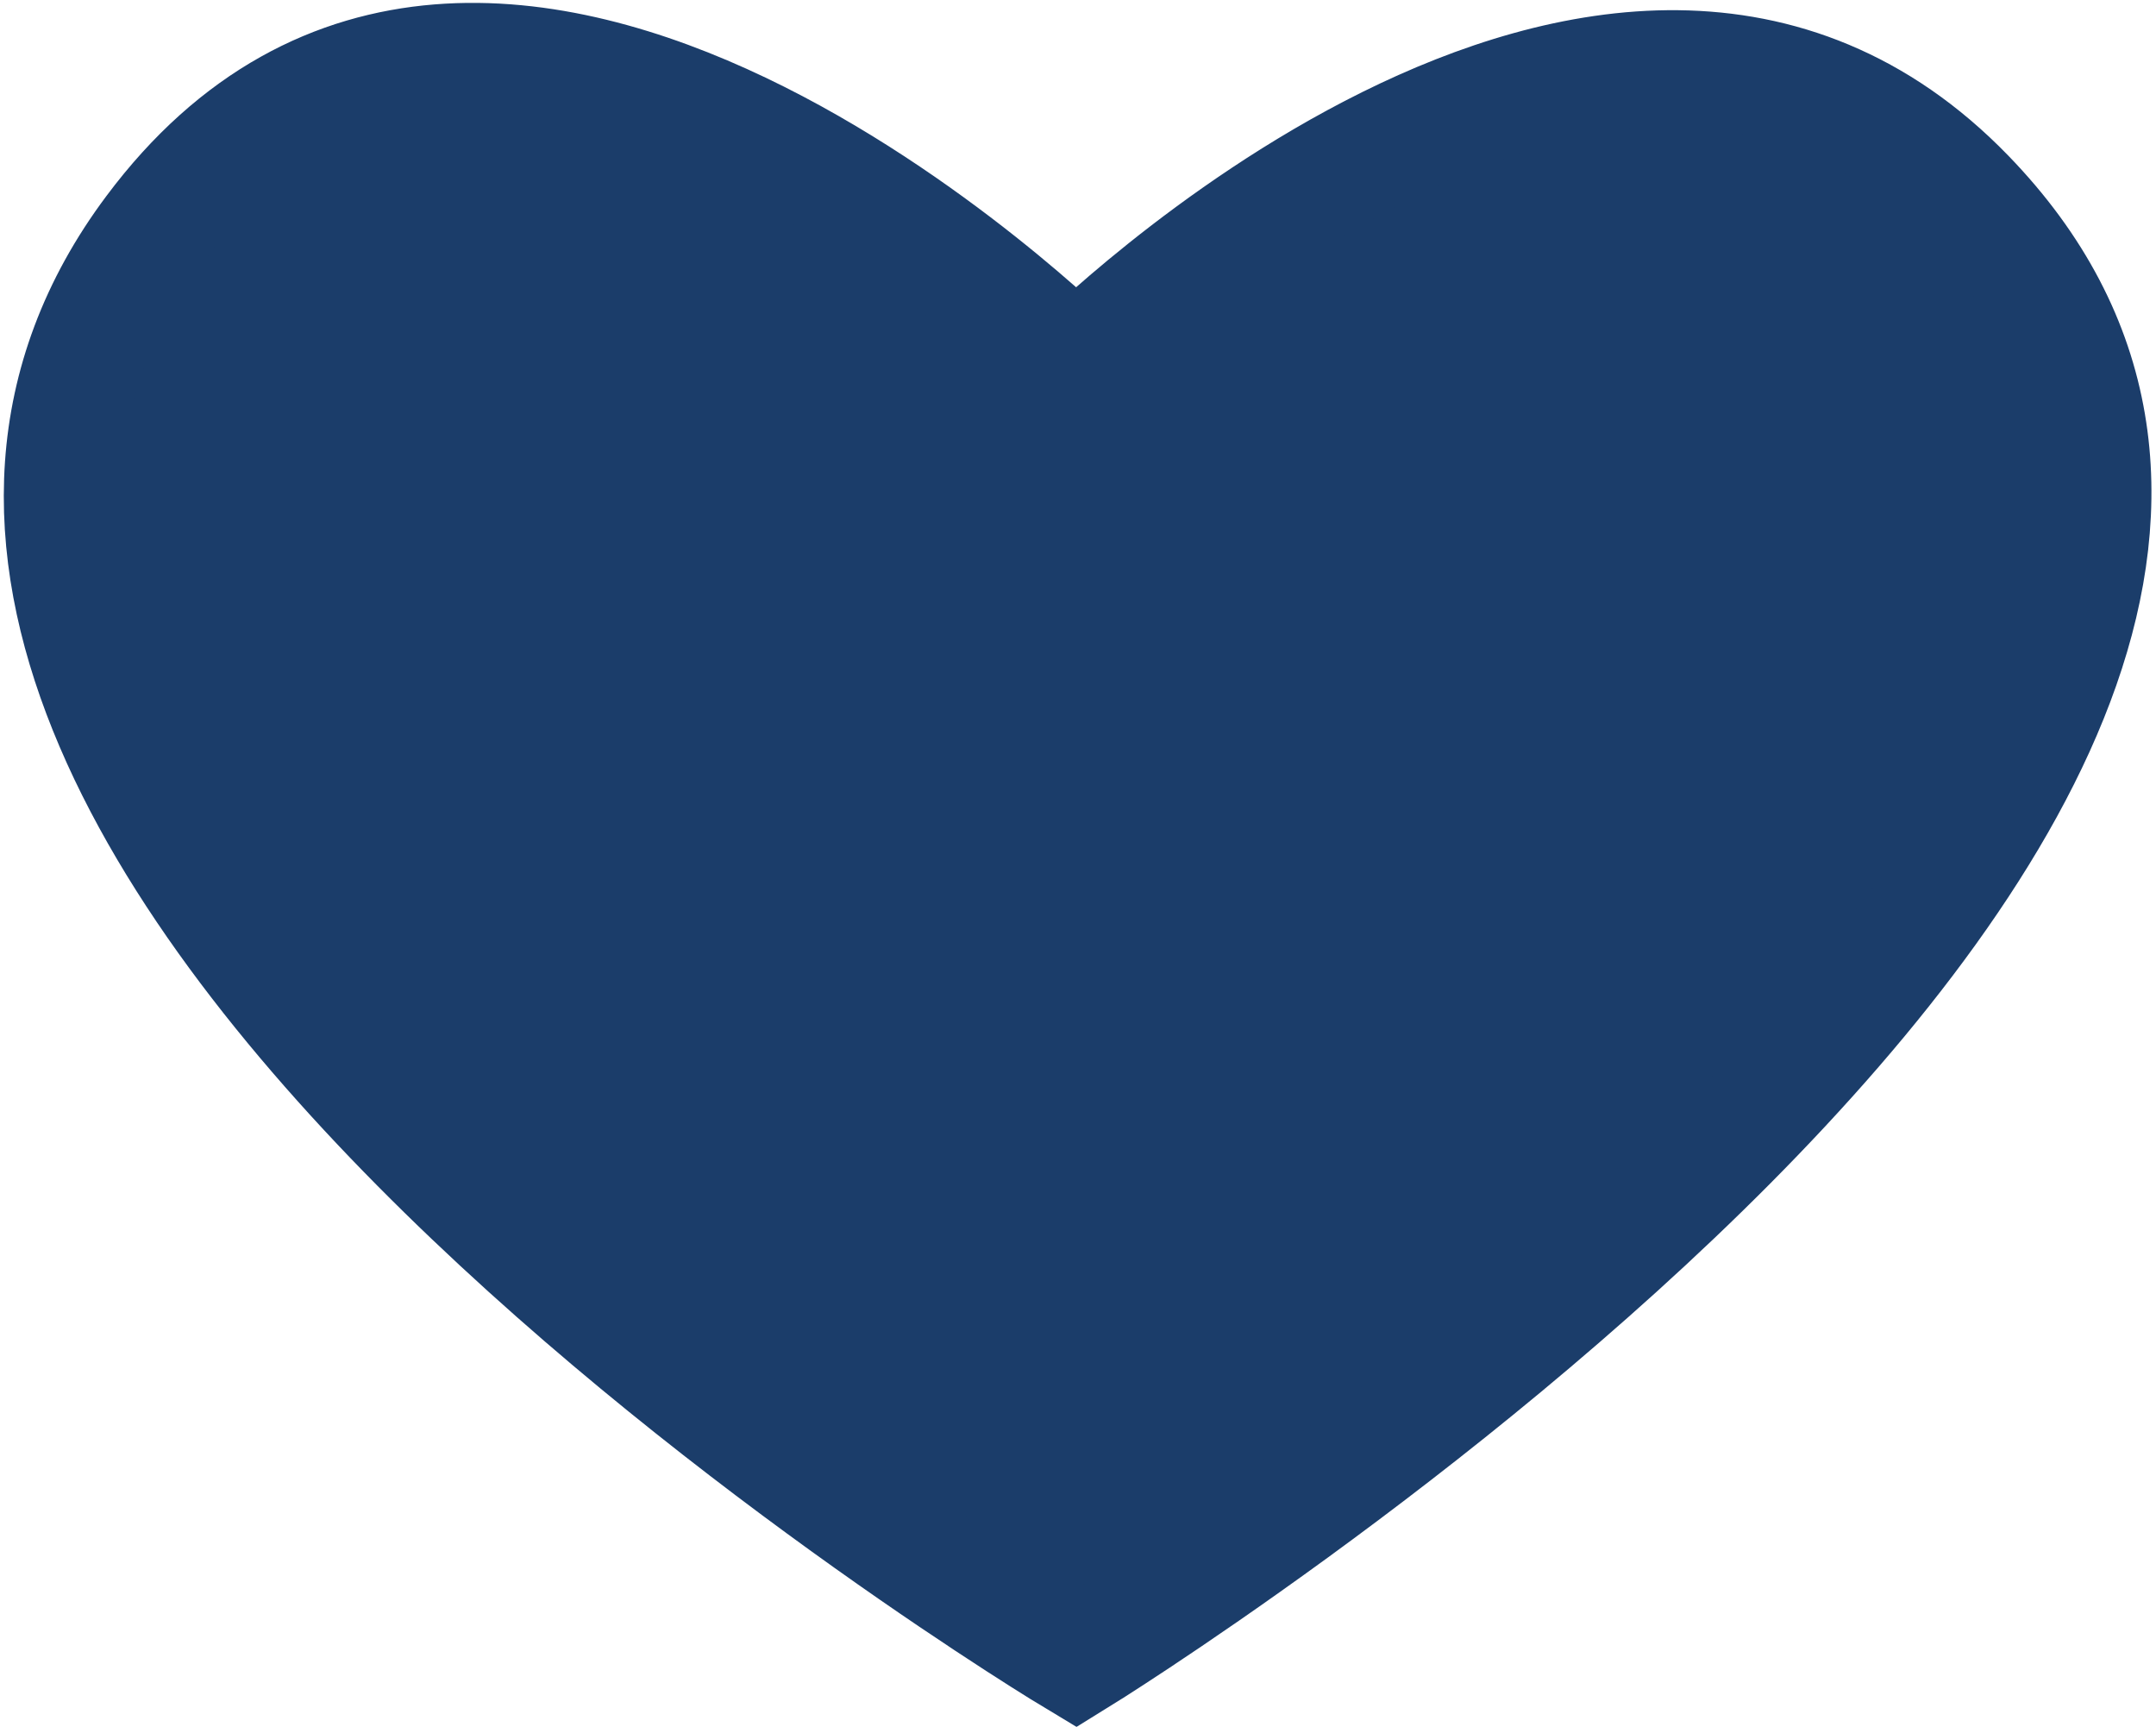
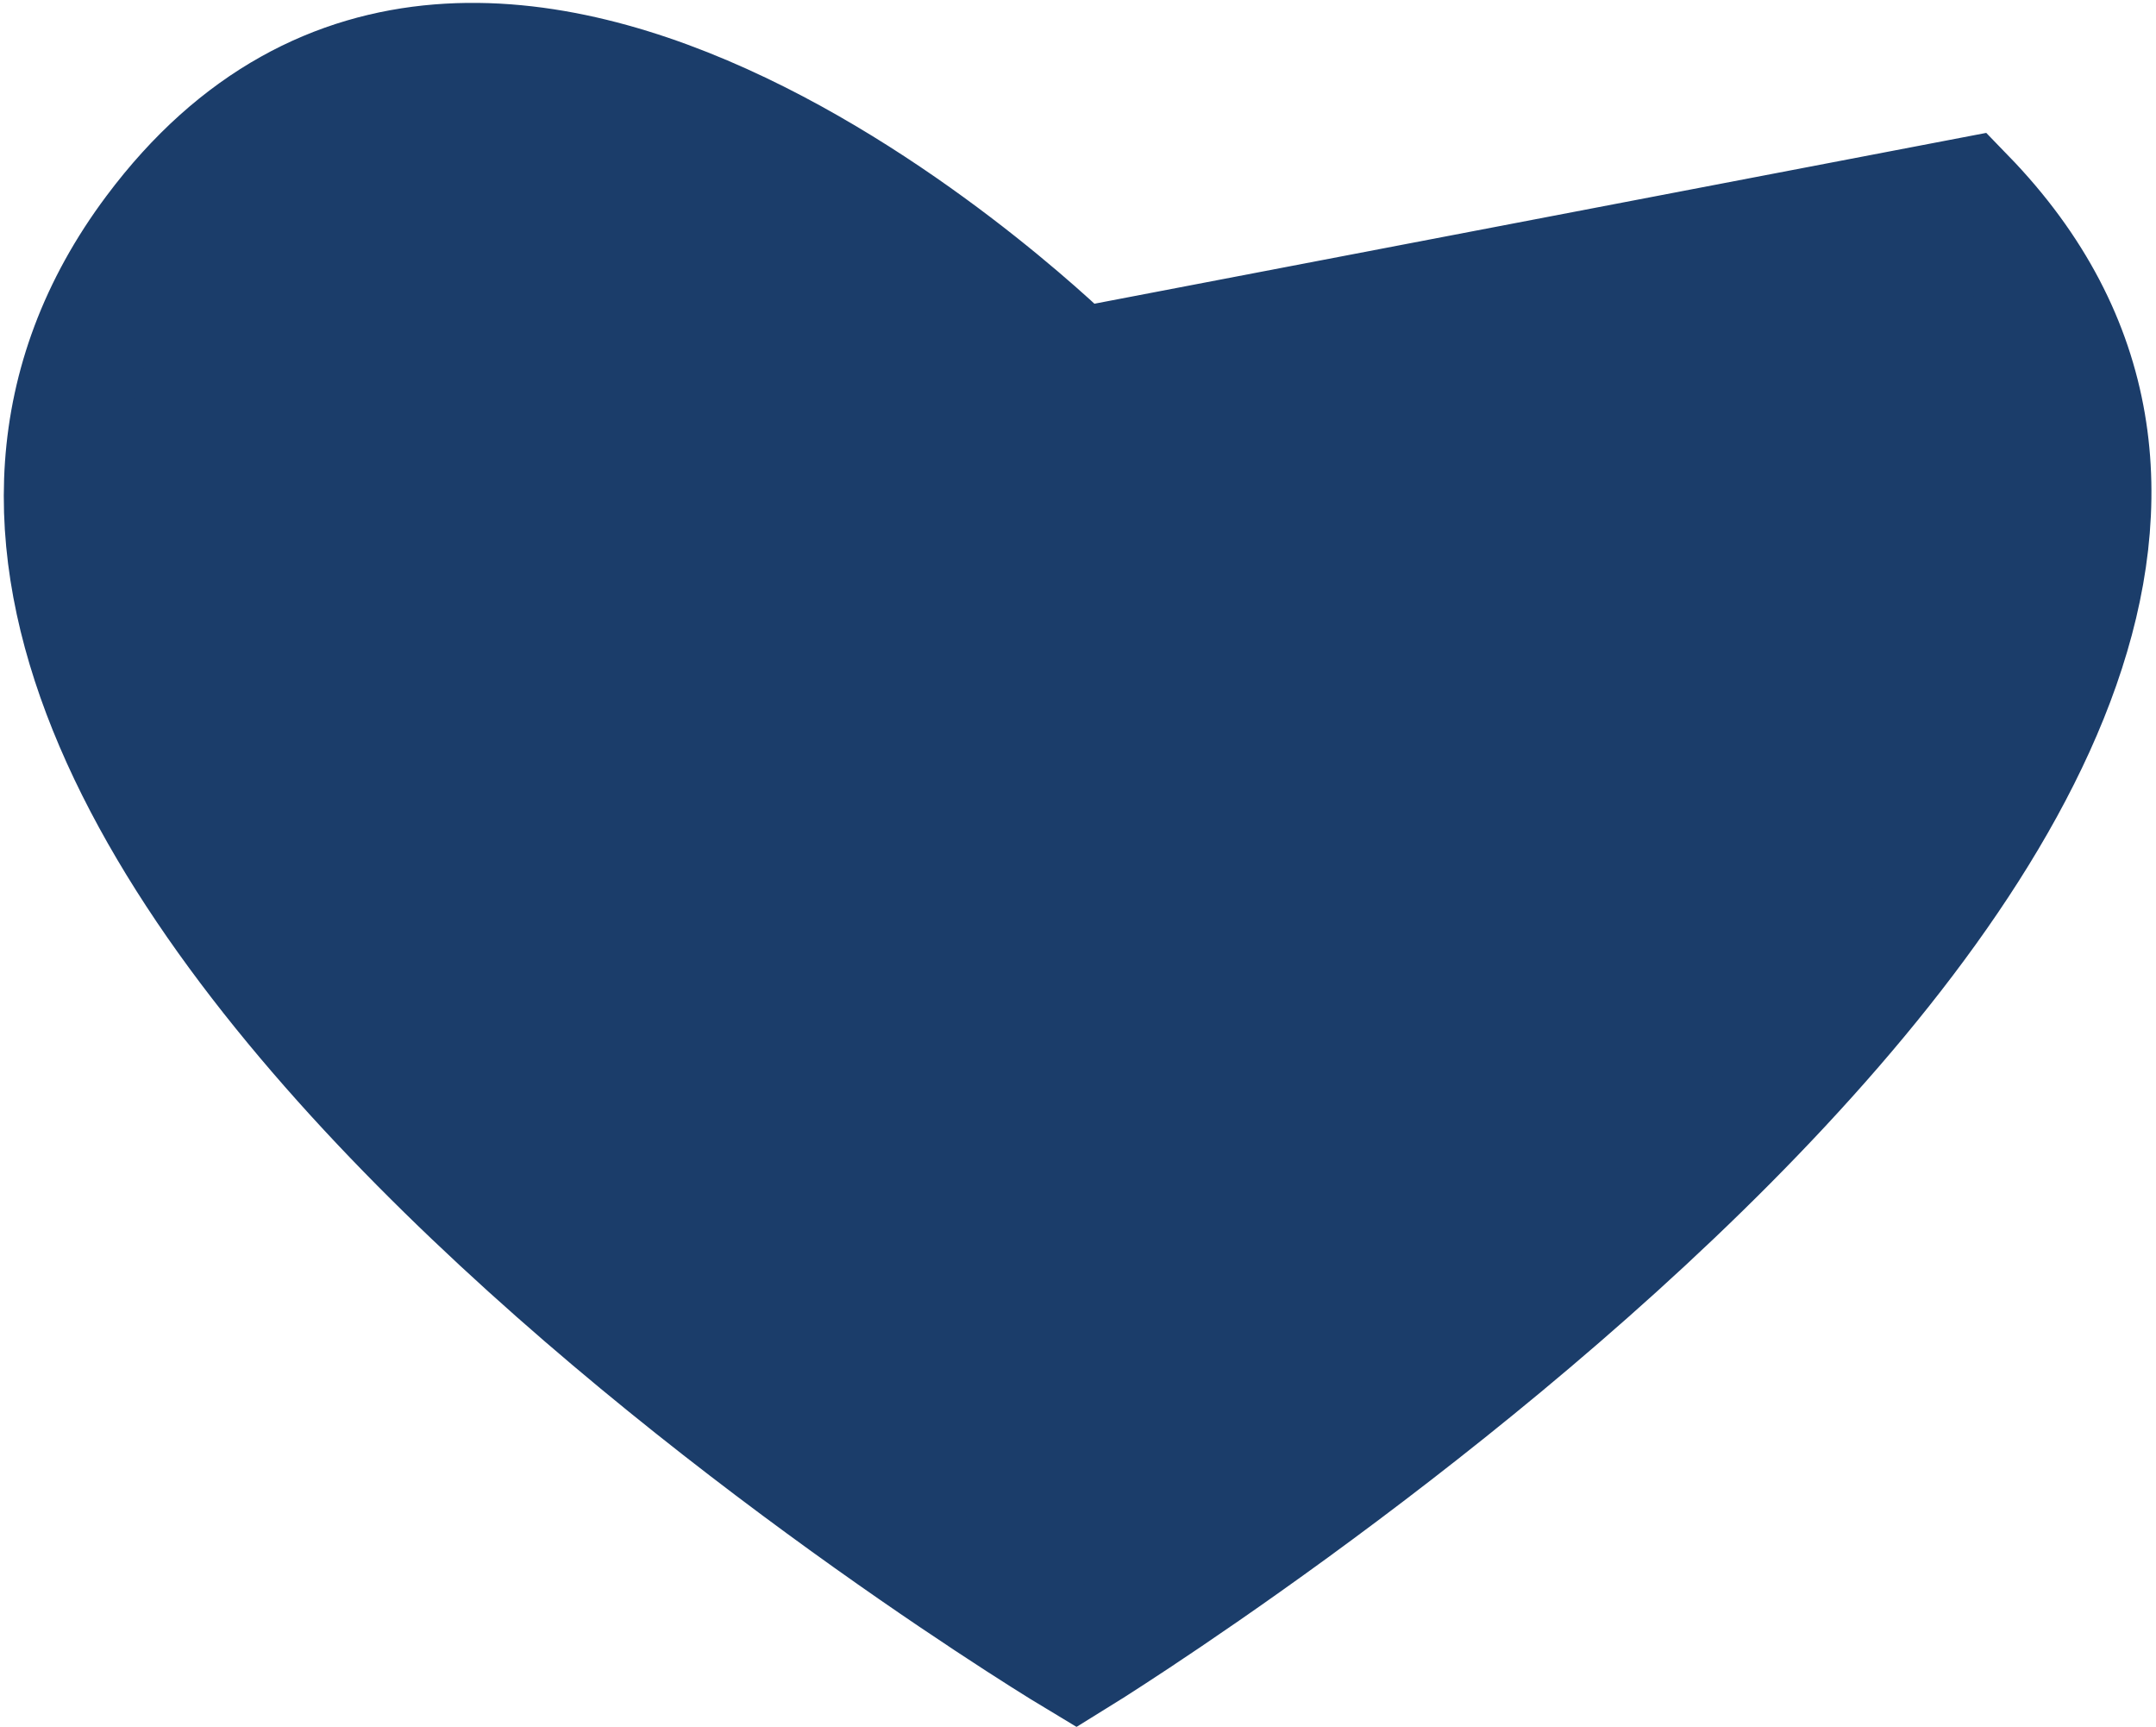
<svg xmlns="http://www.w3.org/2000/svg" width="18.454" height="14.776" viewBox="0 0 18.454 14.776">
-   <path id="Tracé_78" data-name="Tracé 78" d="M293.735,625.98s-5.029-5.006-7.9-1.161c-3.862,5.163,7.9,12.215,7.9,12.215s12.366-7.617,7.619-12.513C298.321,621.393,293.735,625.98,293.735,625.98Z" transform="translate(-284.524 -622.842)" fill="#1b3d6a" stroke="#1b3d6a" stroke-width="1" />
+   <path id="Tracé_78" data-name="Tracé 78" d="M293.735,625.98s-5.029-5.006-7.9-1.161c-3.862,5.163,7.9,12.215,7.9,12.215s12.366-7.617,7.619-12.513Z" transform="translate(-284.524 -622.842)" fill="#1b3d6a" stroke="#1b3d6a" stroke-width="1" />
</svg>